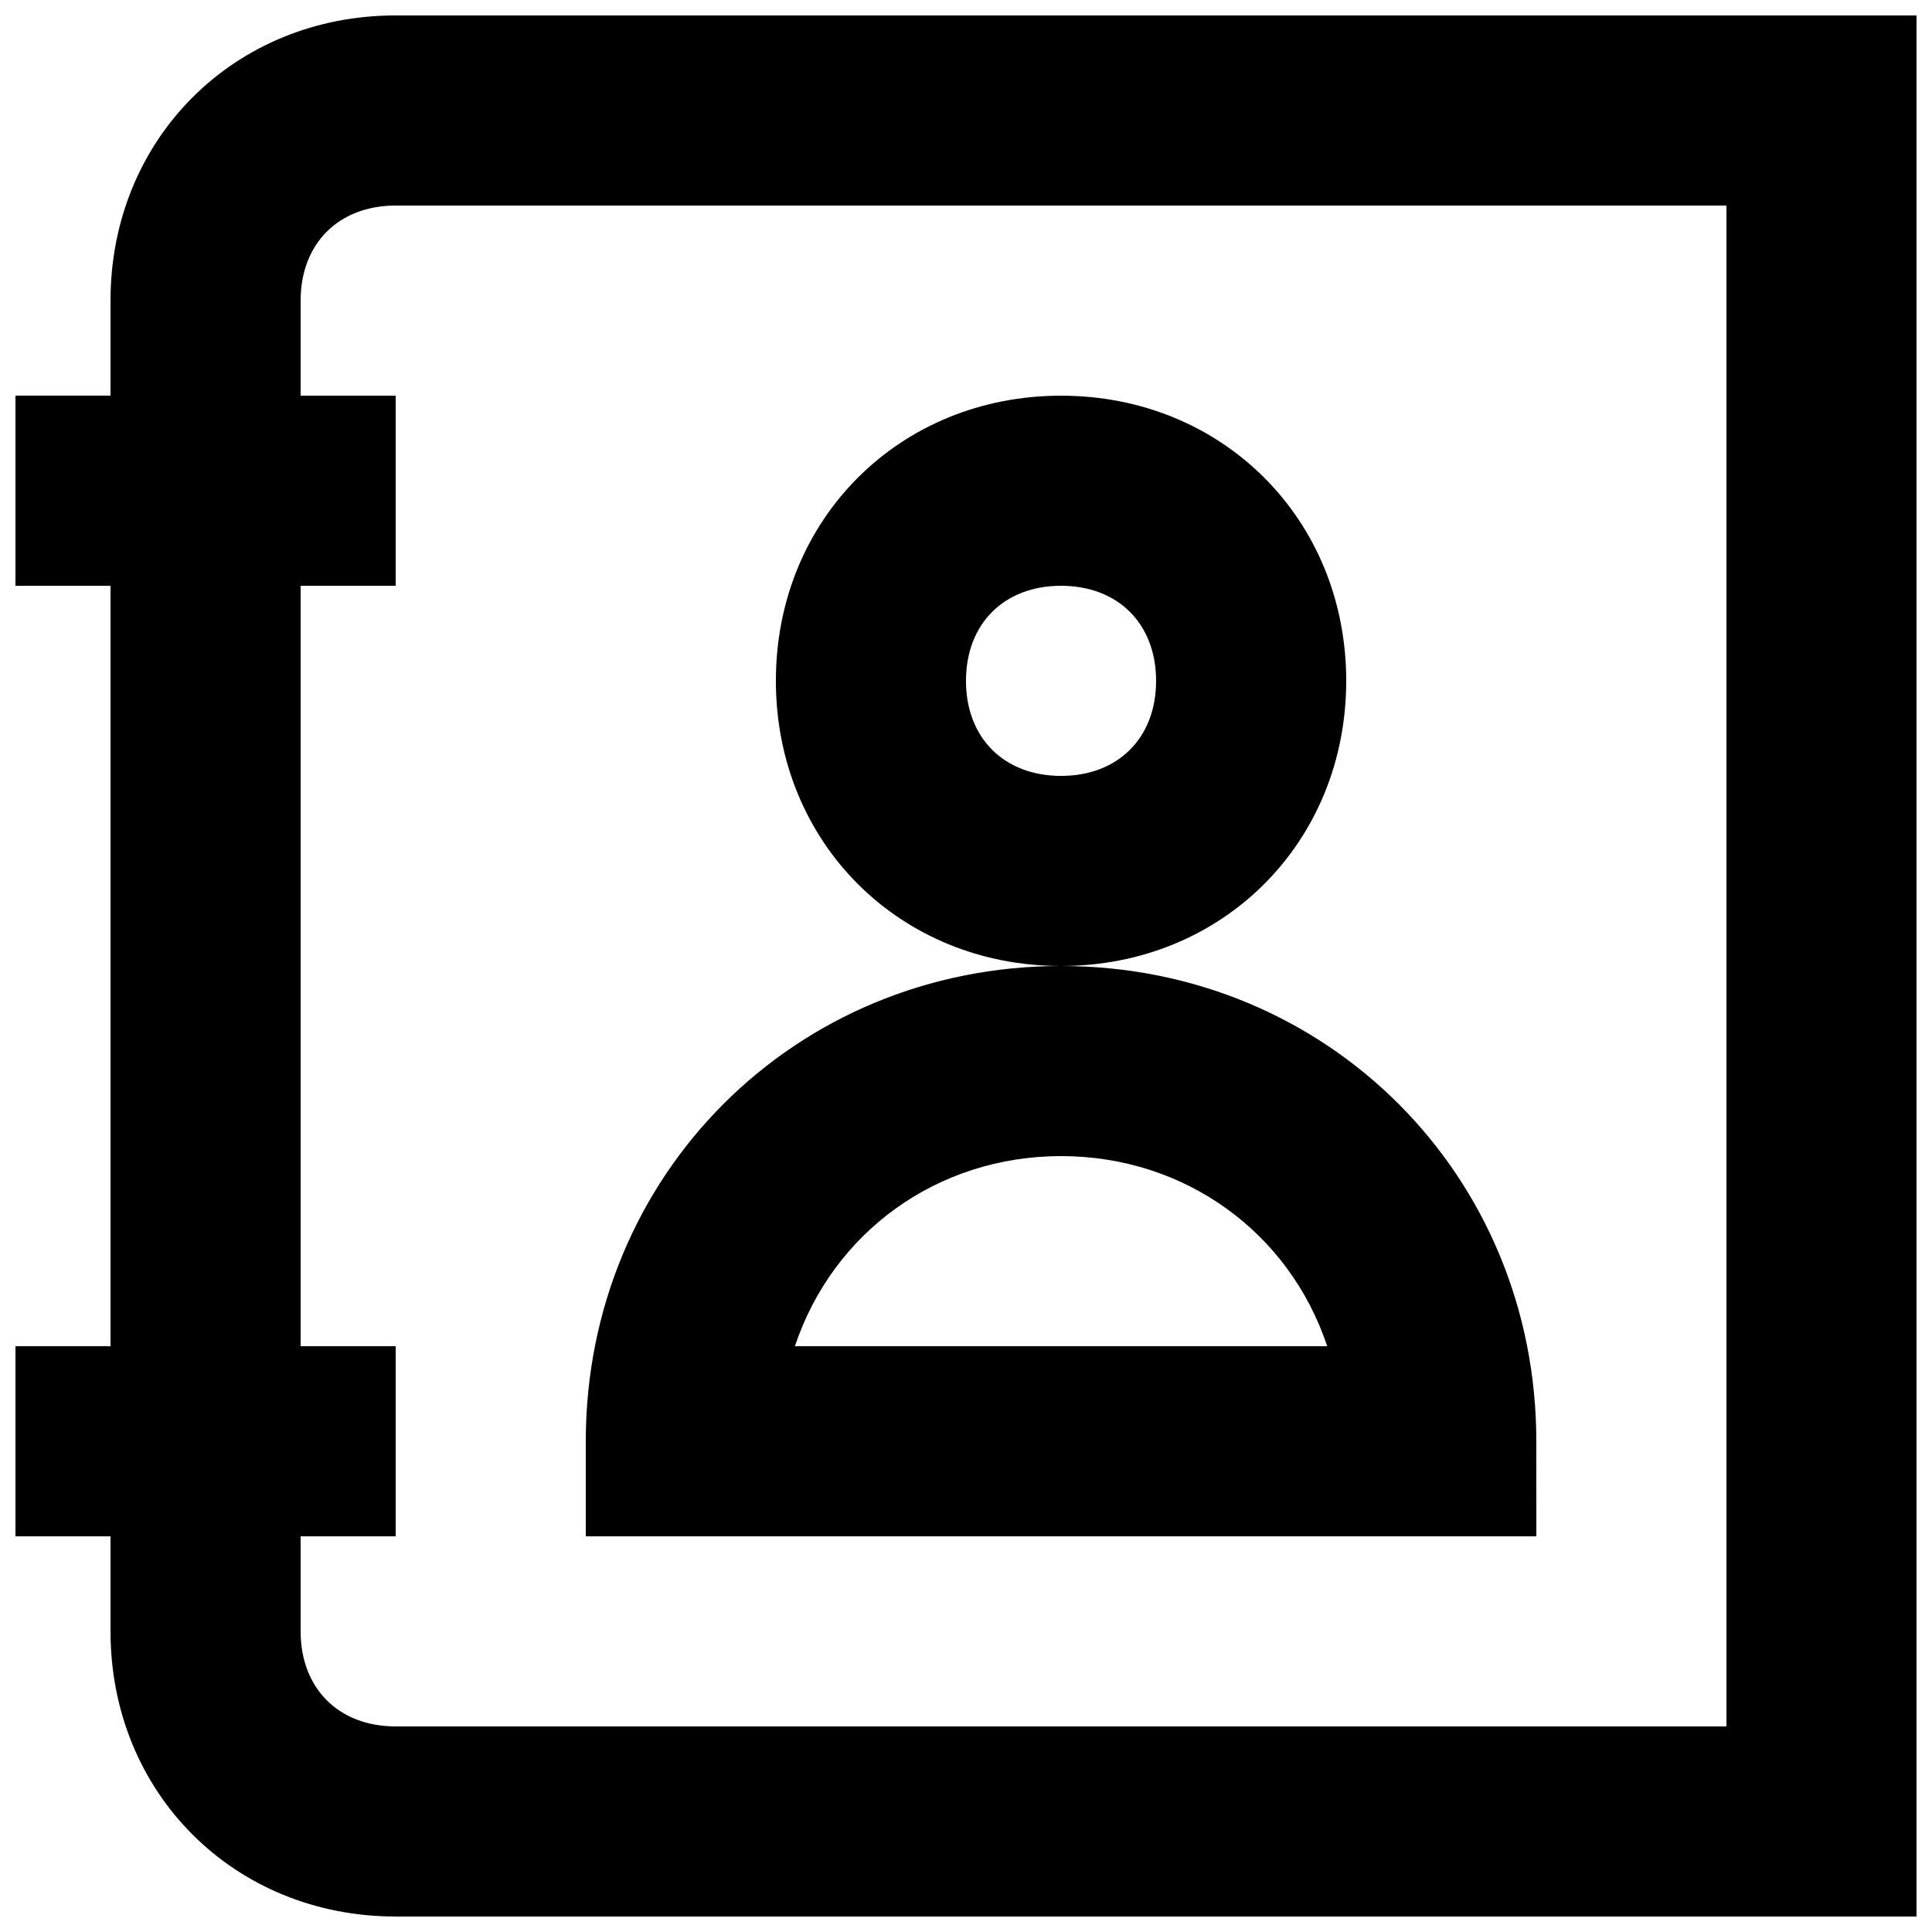
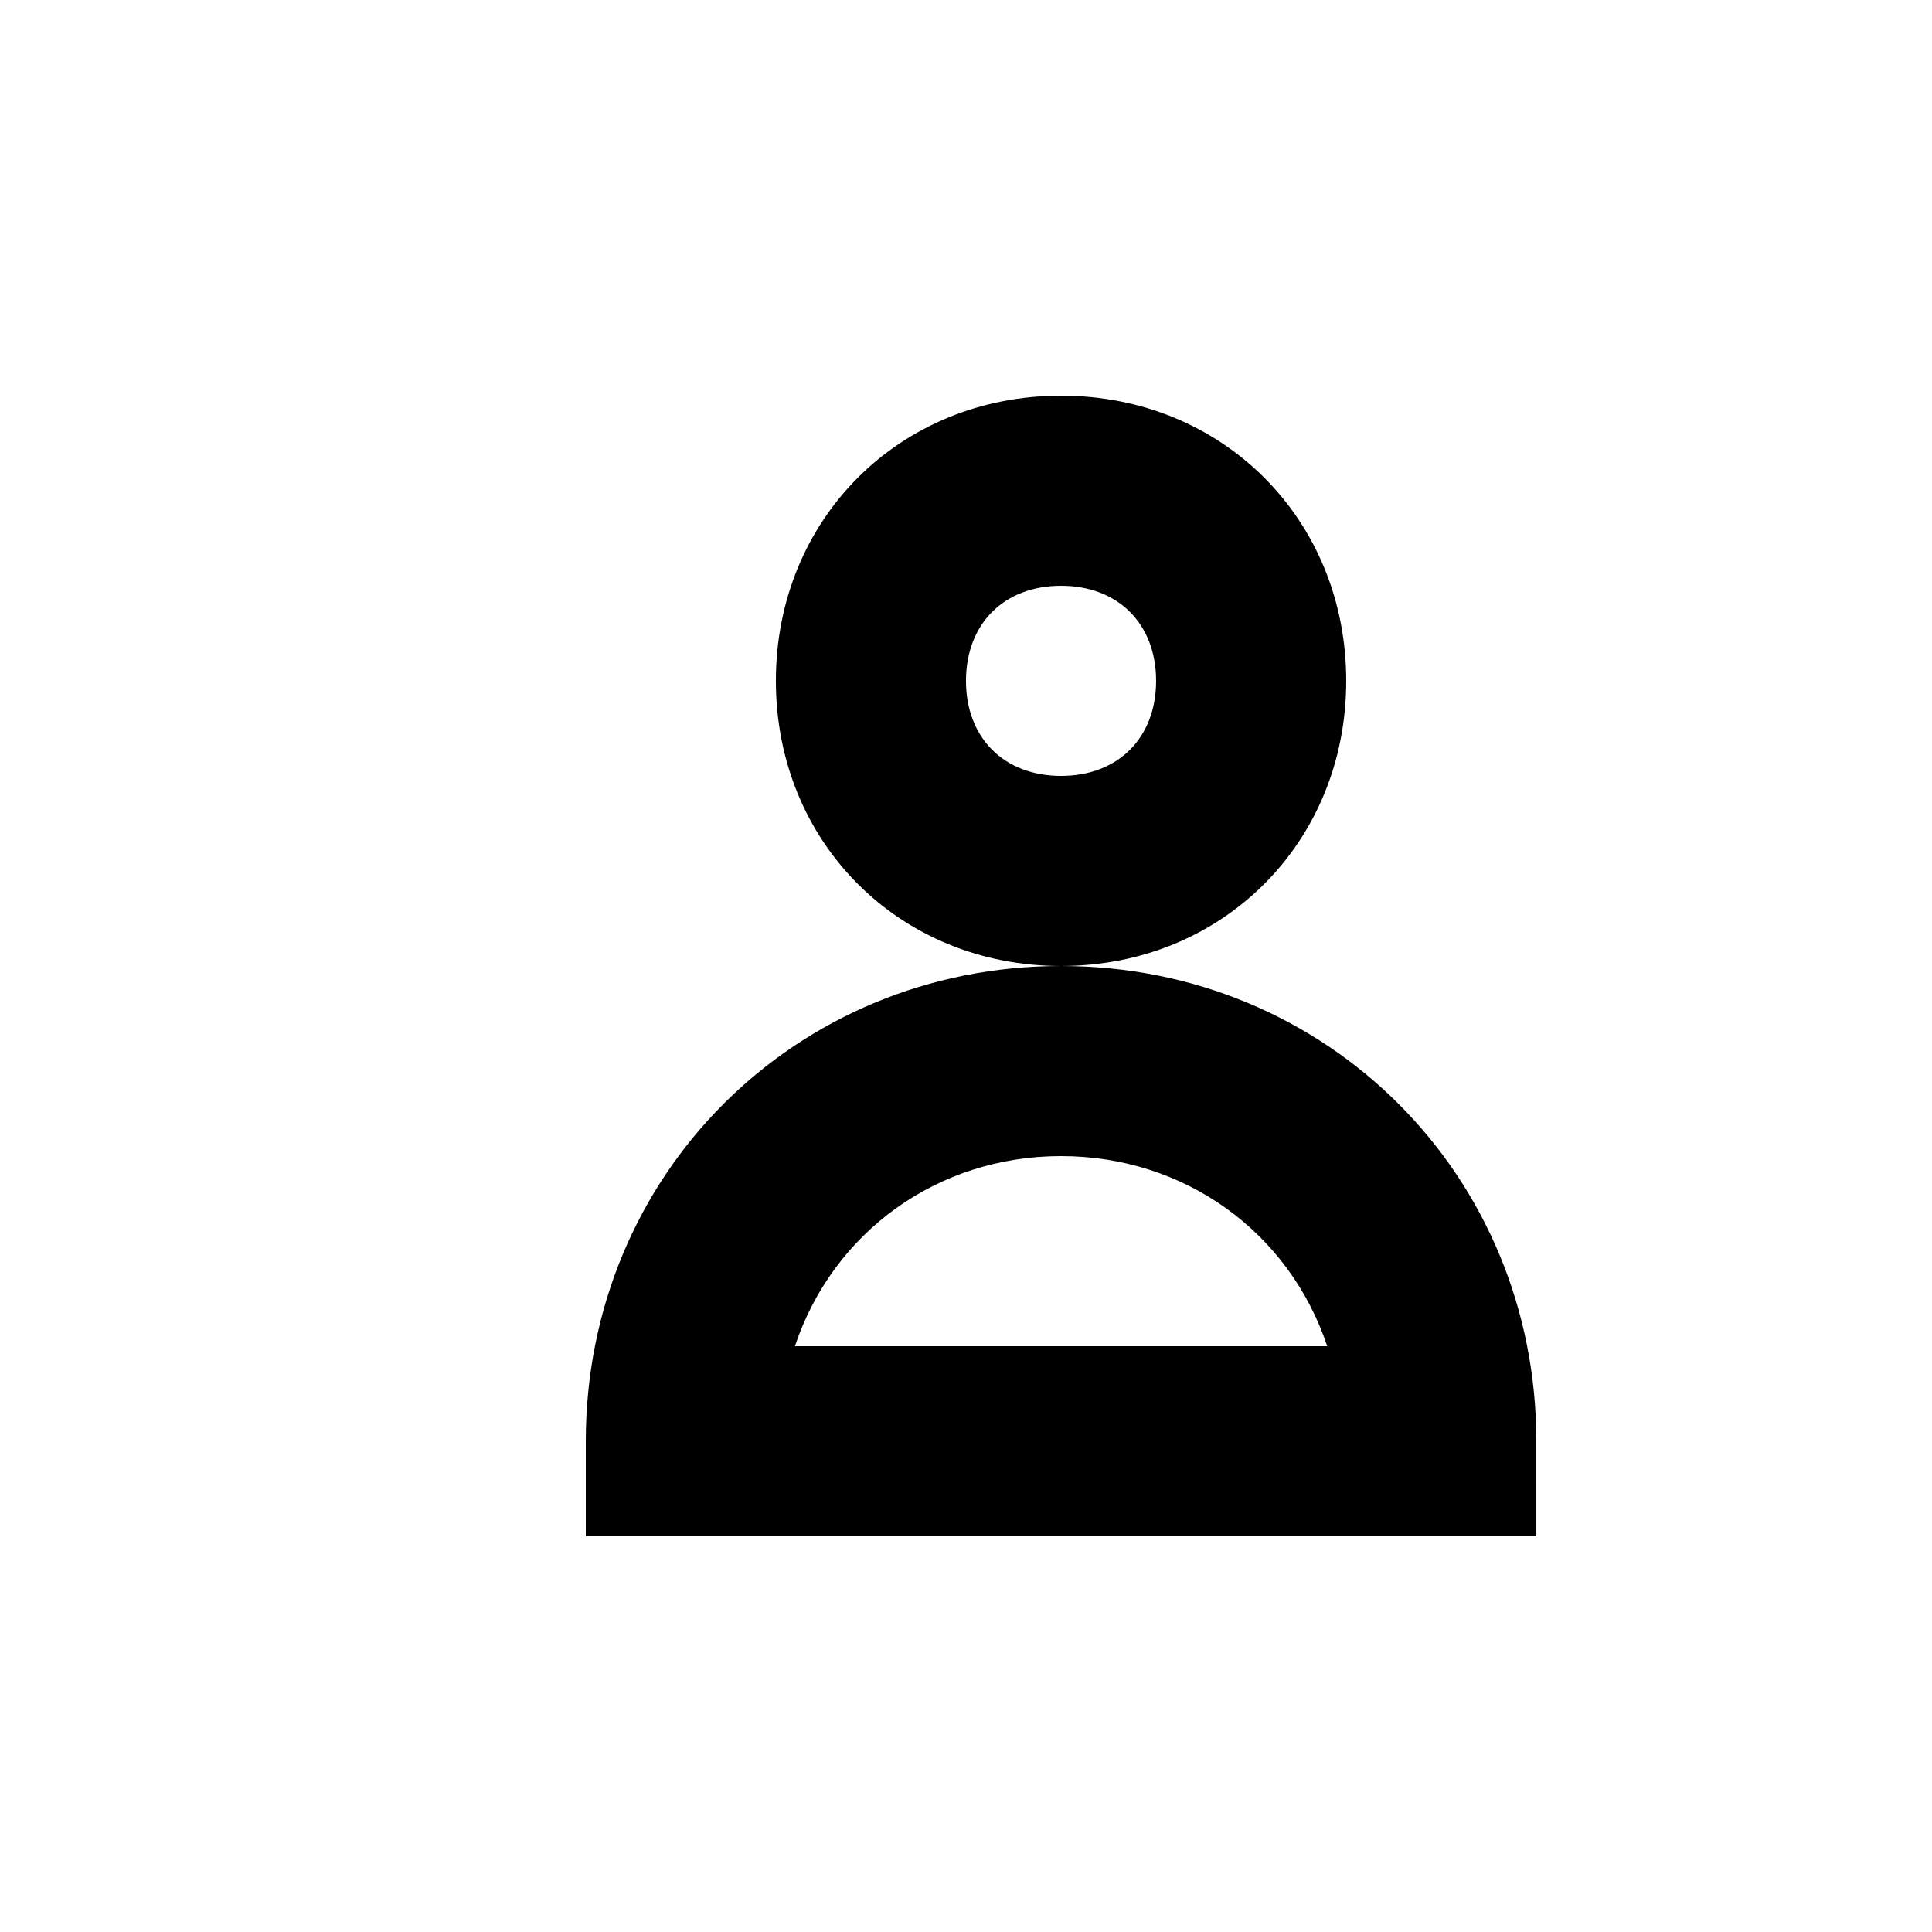
<svg xmlns="http://www.w3.org/2000/svg" width="800px" height="800px" version="1.1" viewBox="144 144 512 512">
  <defs>
    <clipPath id="a">
-       <path d="m148.09 148.09h503.81v503.81h-503.81z" />
-     </clipPath>
+       </clipPath>
  </defs>
  <g clip-path="url(#a)">
-     <path d="m248.86 148.09c-42.824 0-75.57 32.746-75.57 75.57v25.191h-25.191v50.383h25.191v201.52h-25.191v50.383h25.191v25.191c0 42.824 32.746 75.57 75.57 75.57h403.05v-503.81zm352.67 453.43h-352.67c-15.113 0-25.191-10.078-25.191-25.191v-25.191h25.191v-50.383l-25.191 0.004v-201.52h25.191v-50.383h-25.191v-25.191c0-15.113 10.078-25.191 25.191-25.191h352.67z" />
-   </g>
+     </g>
  <path d="m500.76 324.43c0-42.824-32.746-75.57-75.57-75.57-42.828 0-75.574 32.746-75.574 75.57s32.746 75.57 75.57 75.57c42.824 0.004 75.574-32.746 75.574-75.57zm-75.574 25.191c-15.113 0-25.191-10.078-25.191-25.191s10.078-25.191 25.191-25.191 25.191 10.078 25.191 25.191c0 15.117-10.074 25.191-25.191 25.191z" />
  <path d="m551.14 525.95c0-70.535-55.418-125.95-125.95-125.95s-125.95 55.418-125.95 125.95v25.191h251.91zm-196.48-25.188c10.078-30.23 37.785-50.383 70.535-50.383 32.746 0 60.457 20.152 70.535 50.383z" />
</svg>